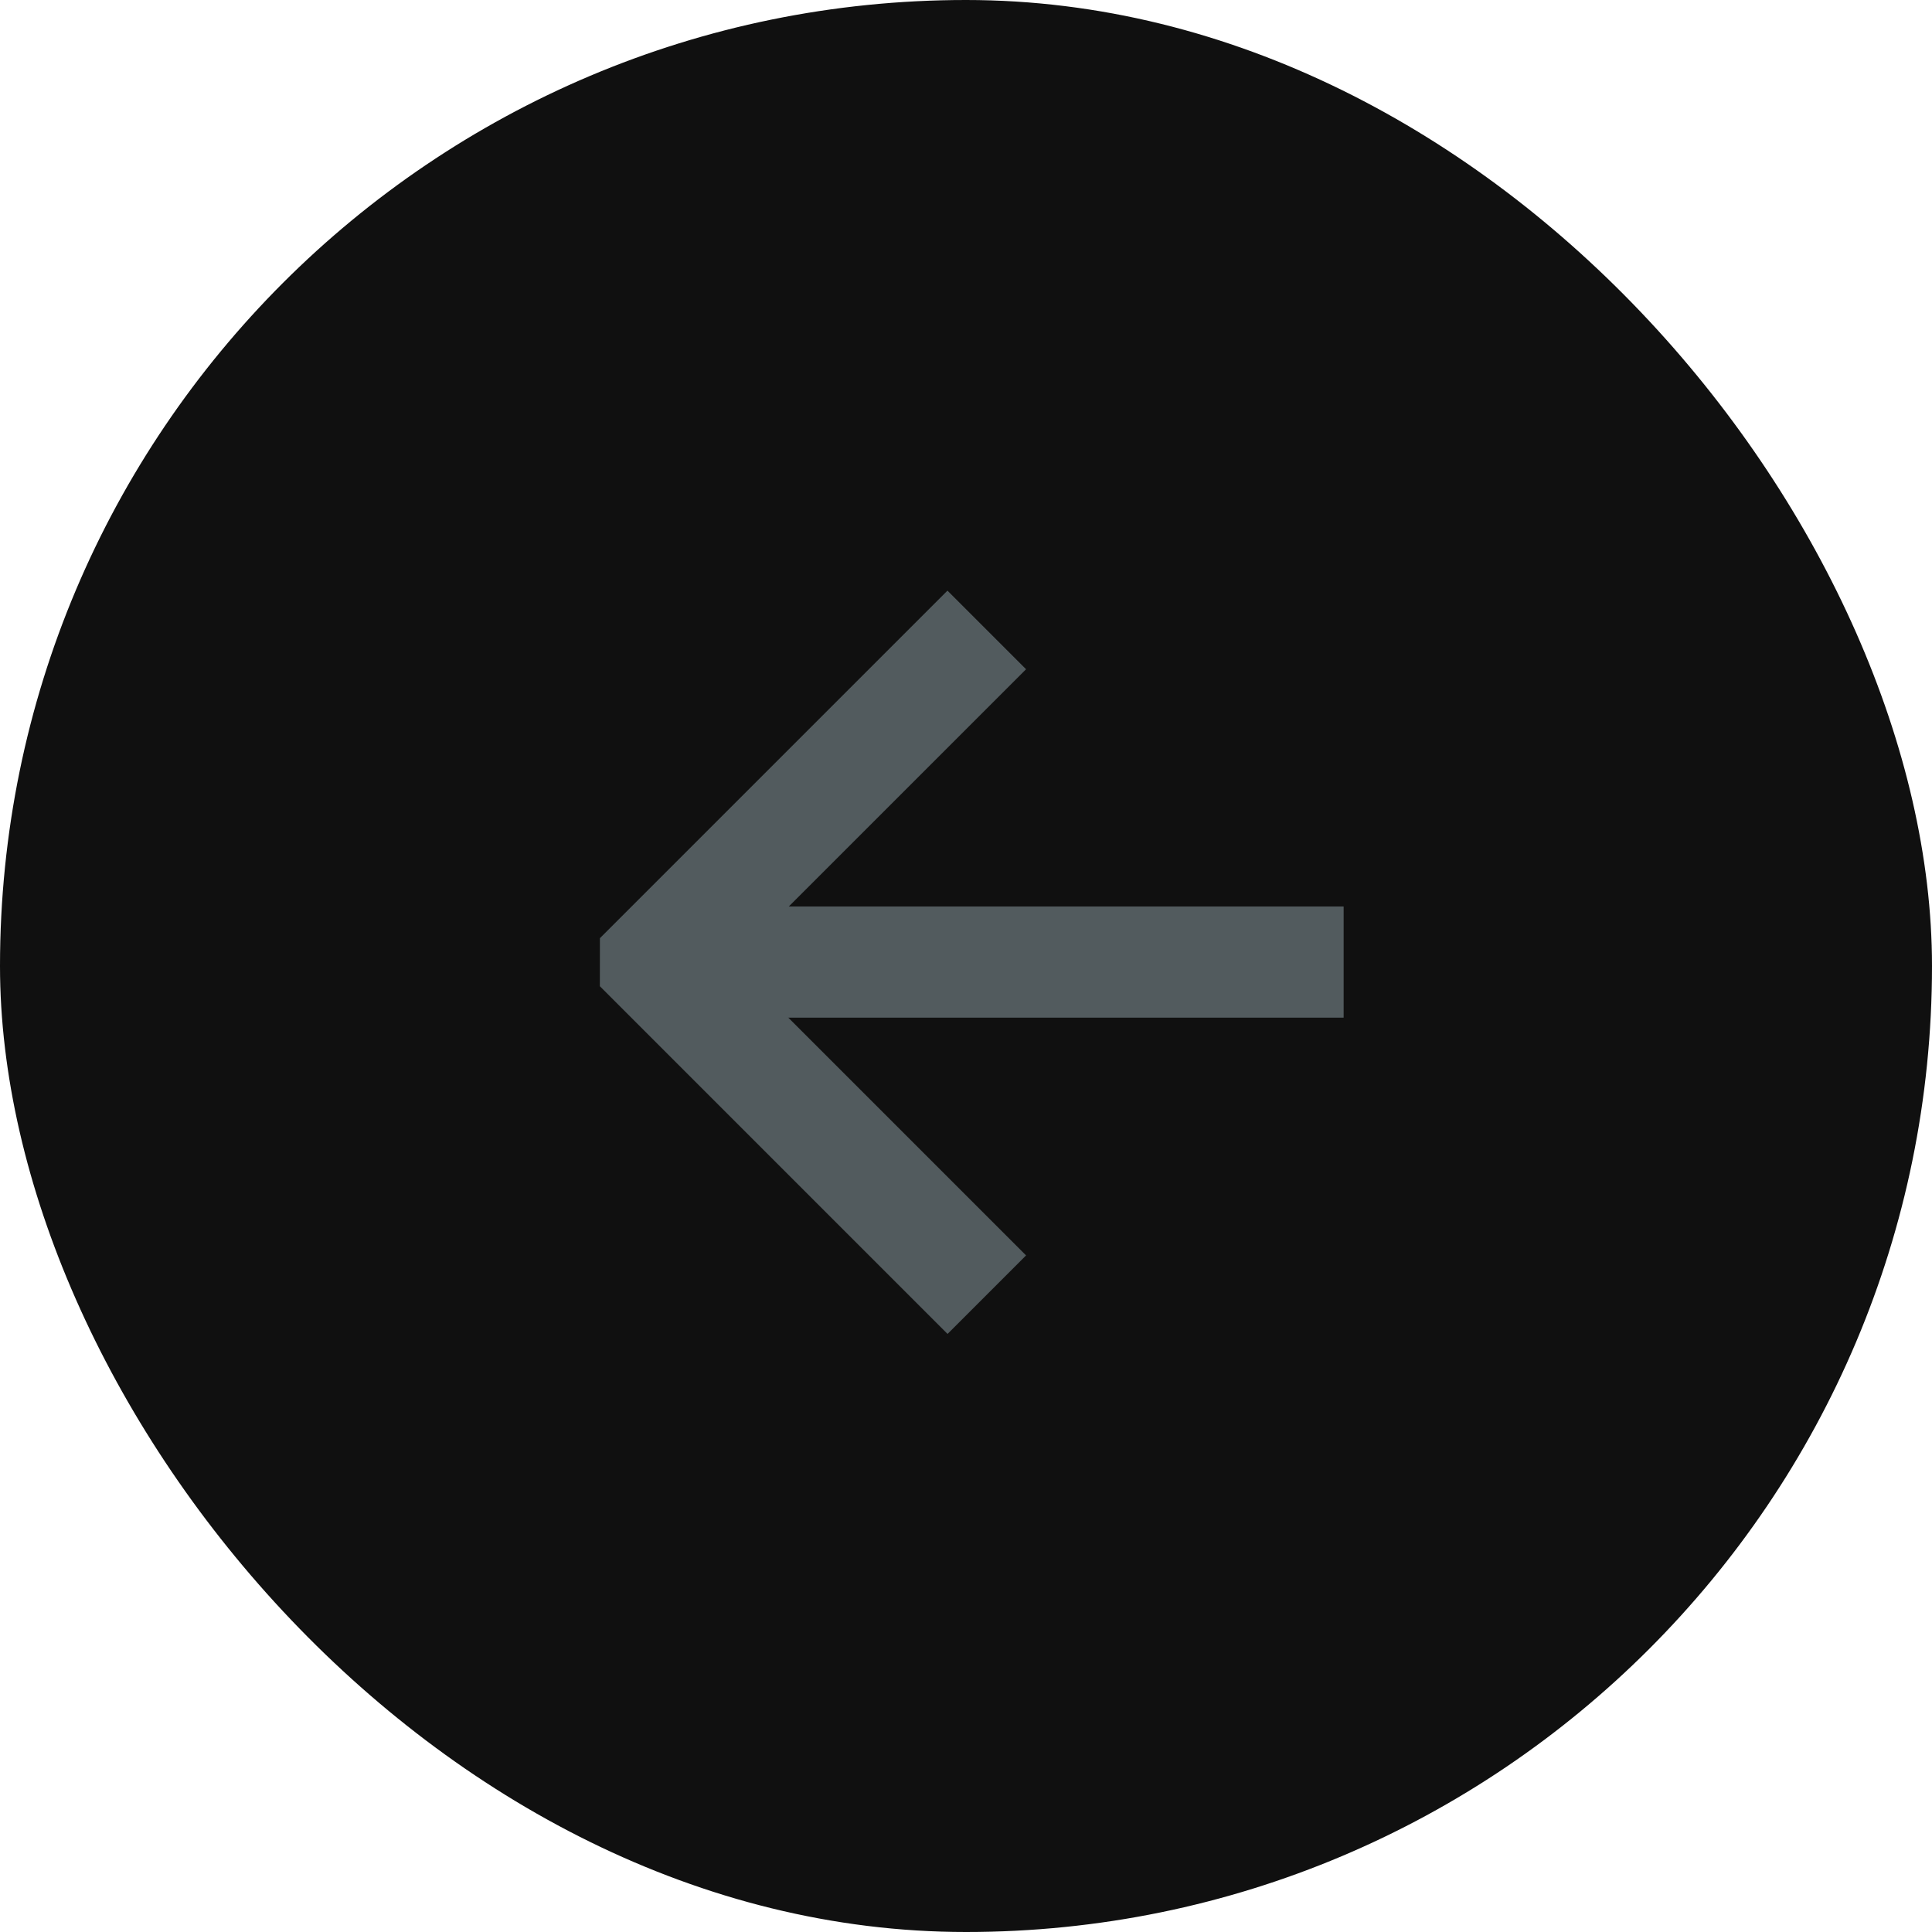
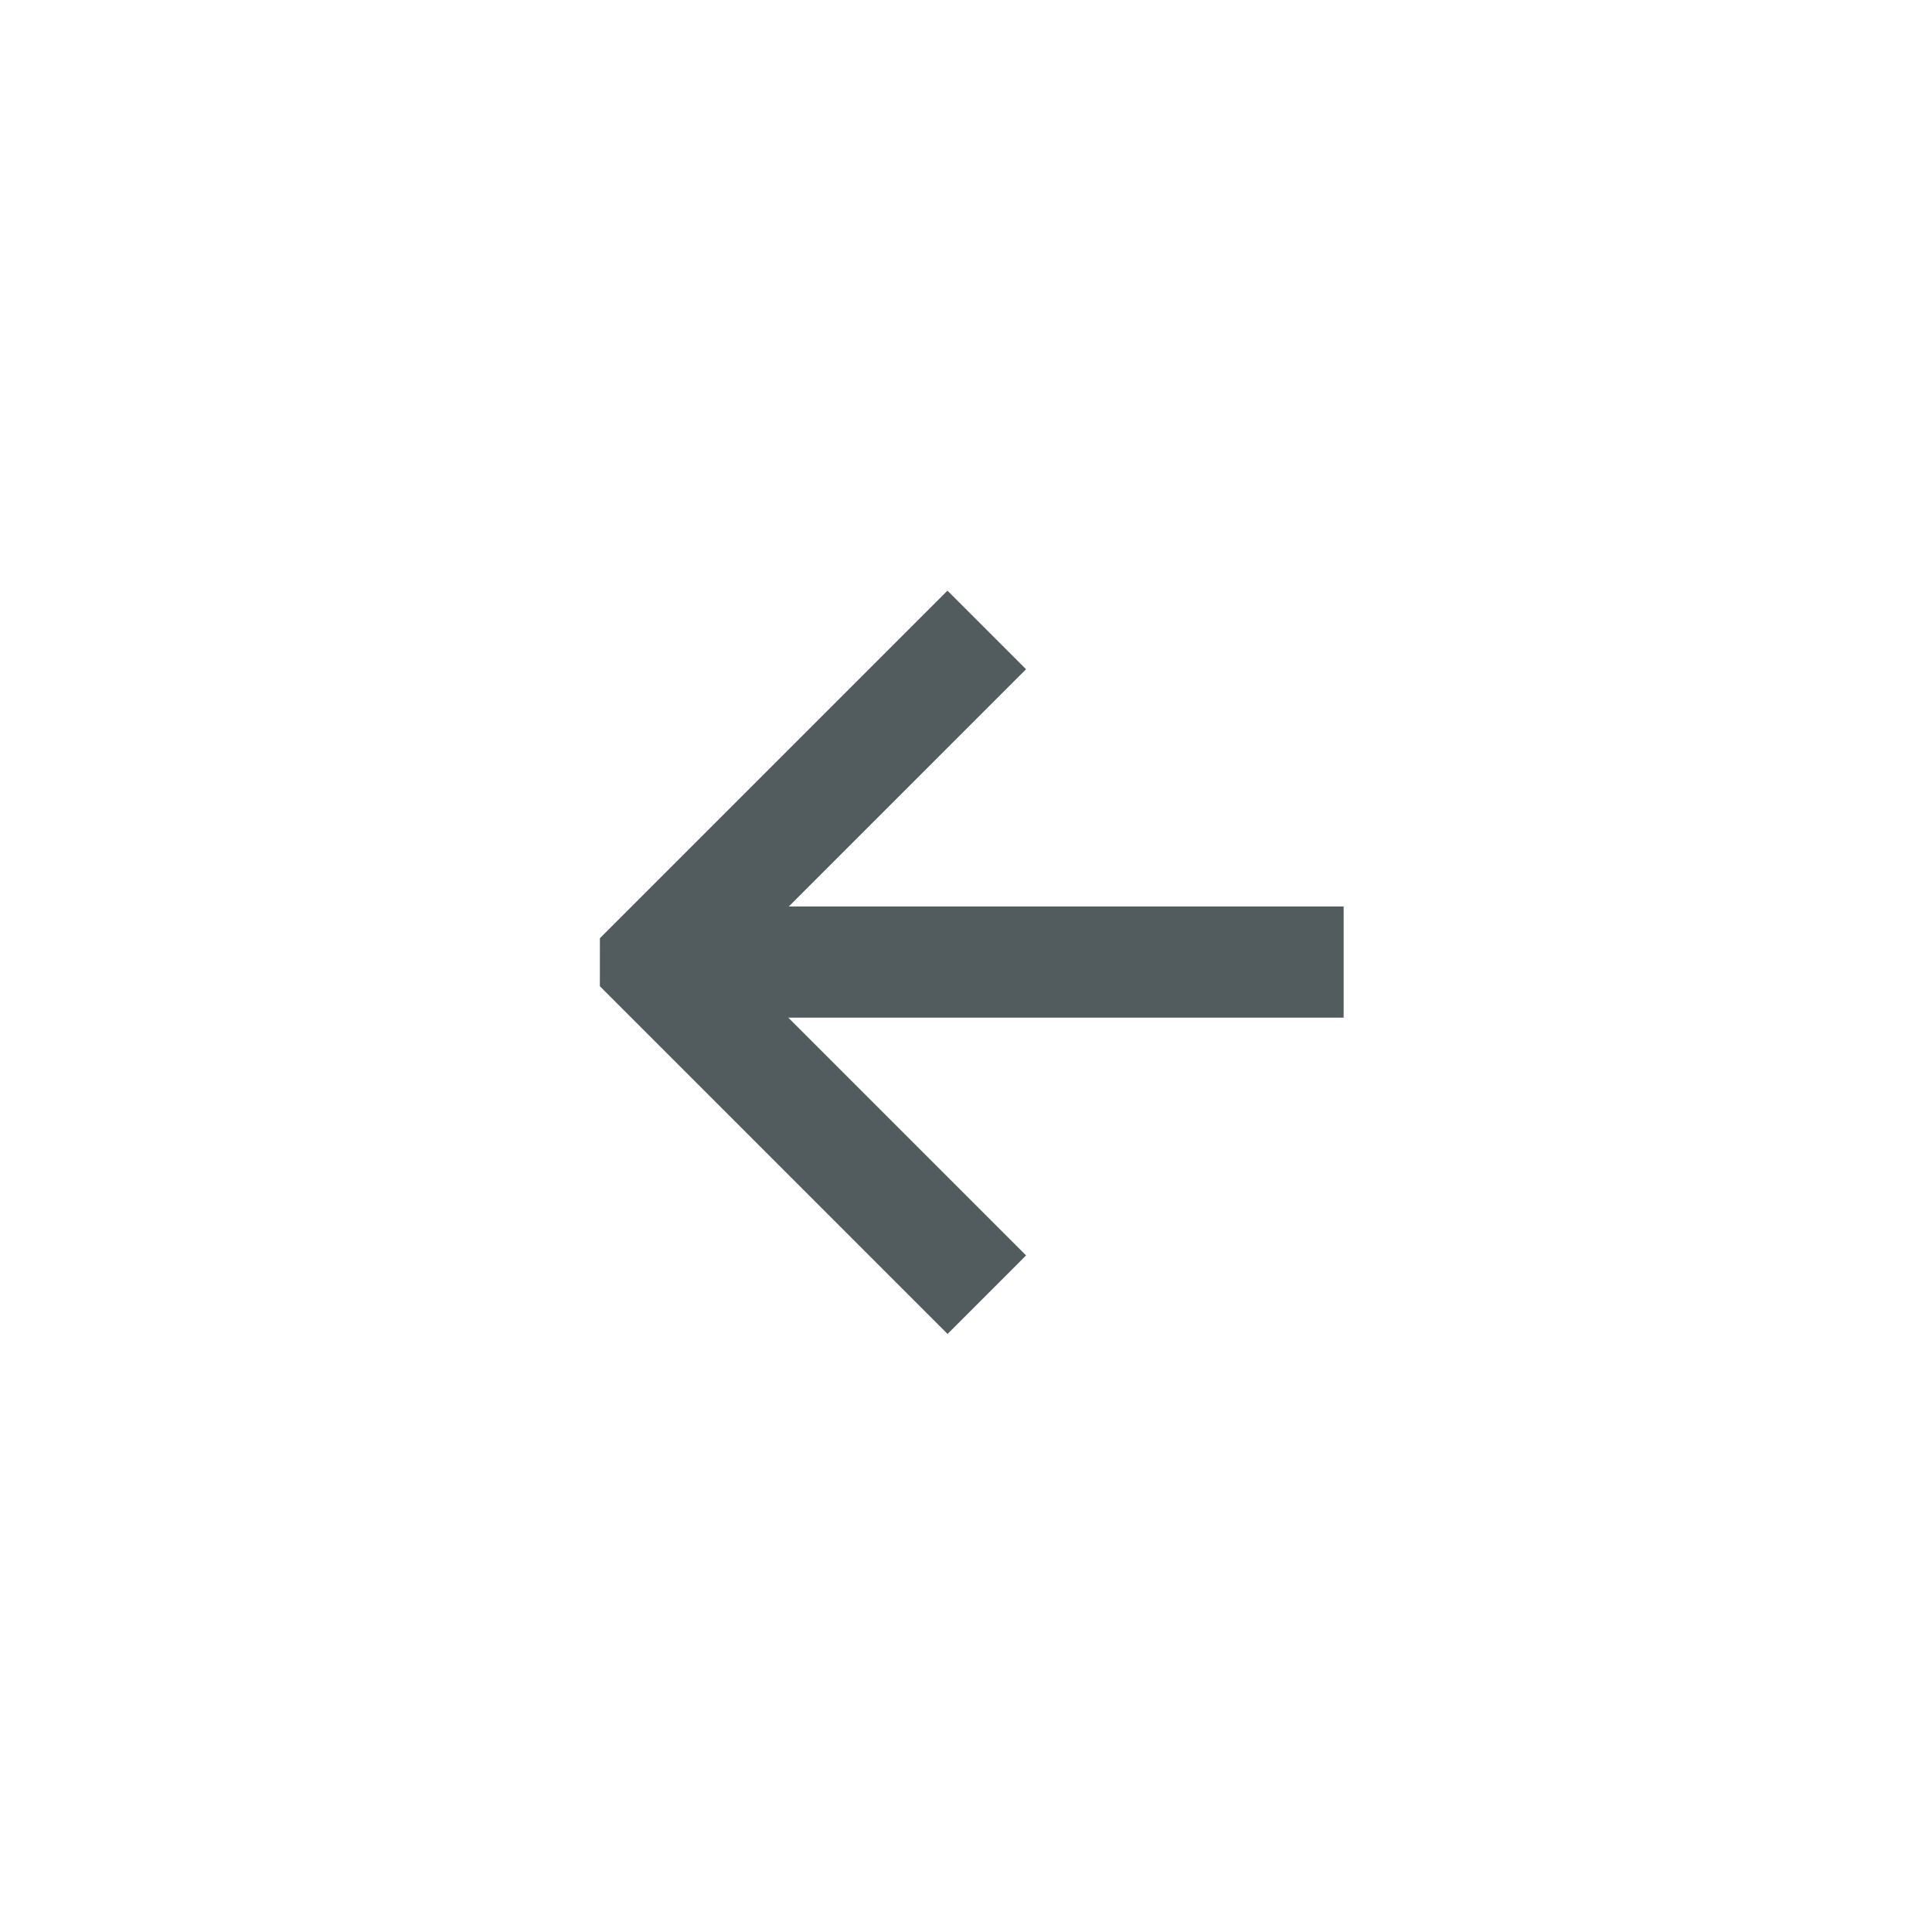
<svg xmlns="http://www.w3.org/2000/svg" width="45" height="45" viewBox="0 0 45 45" fill="none">
-   <rect width="45" height="45" rx="22.5" fill="#101010" />
  <path d="M15.311 23.703L31.296 23.703L31.296 21.114L15.311 21.114L15.311 23.703Z" fill="#525B5E" />
  <path d="M22.068 13.757L23.899 15.588L17.072 22.414L23.899 29.241L22.07 31.07L13.972 22.971L13.973 21.852L22.068 13.757Z" fill="#525B5E" />
</svg>